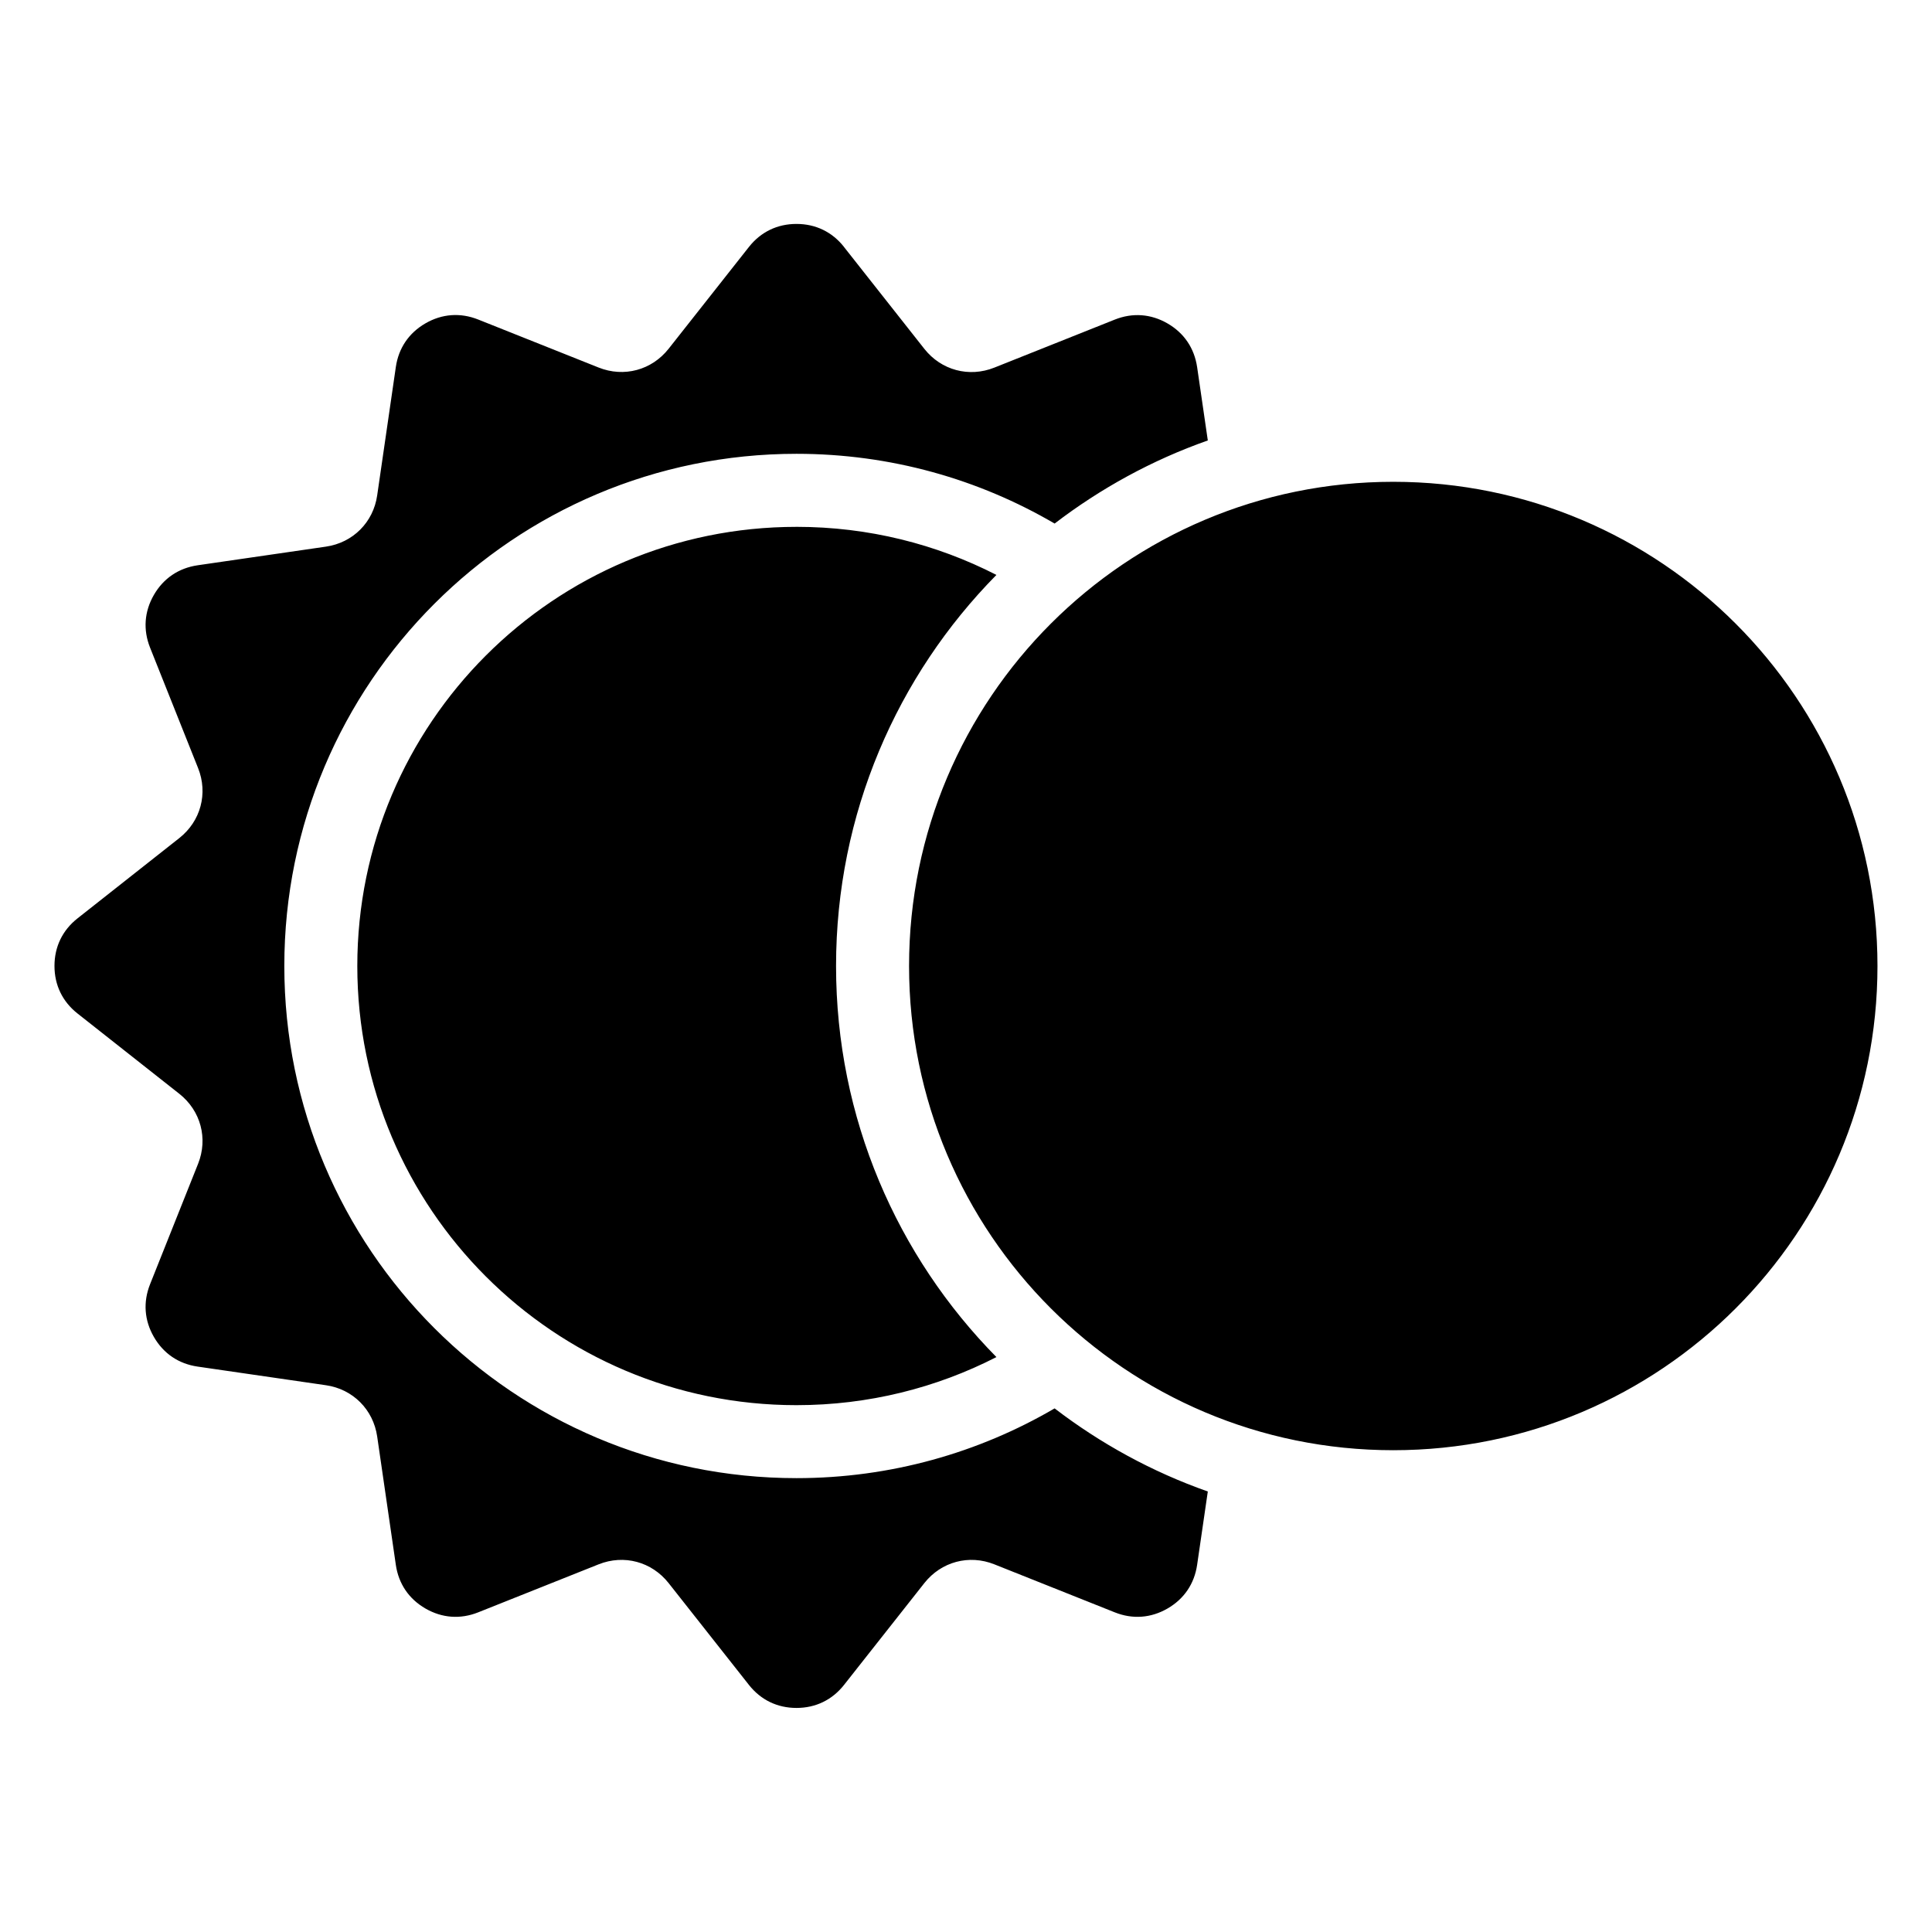
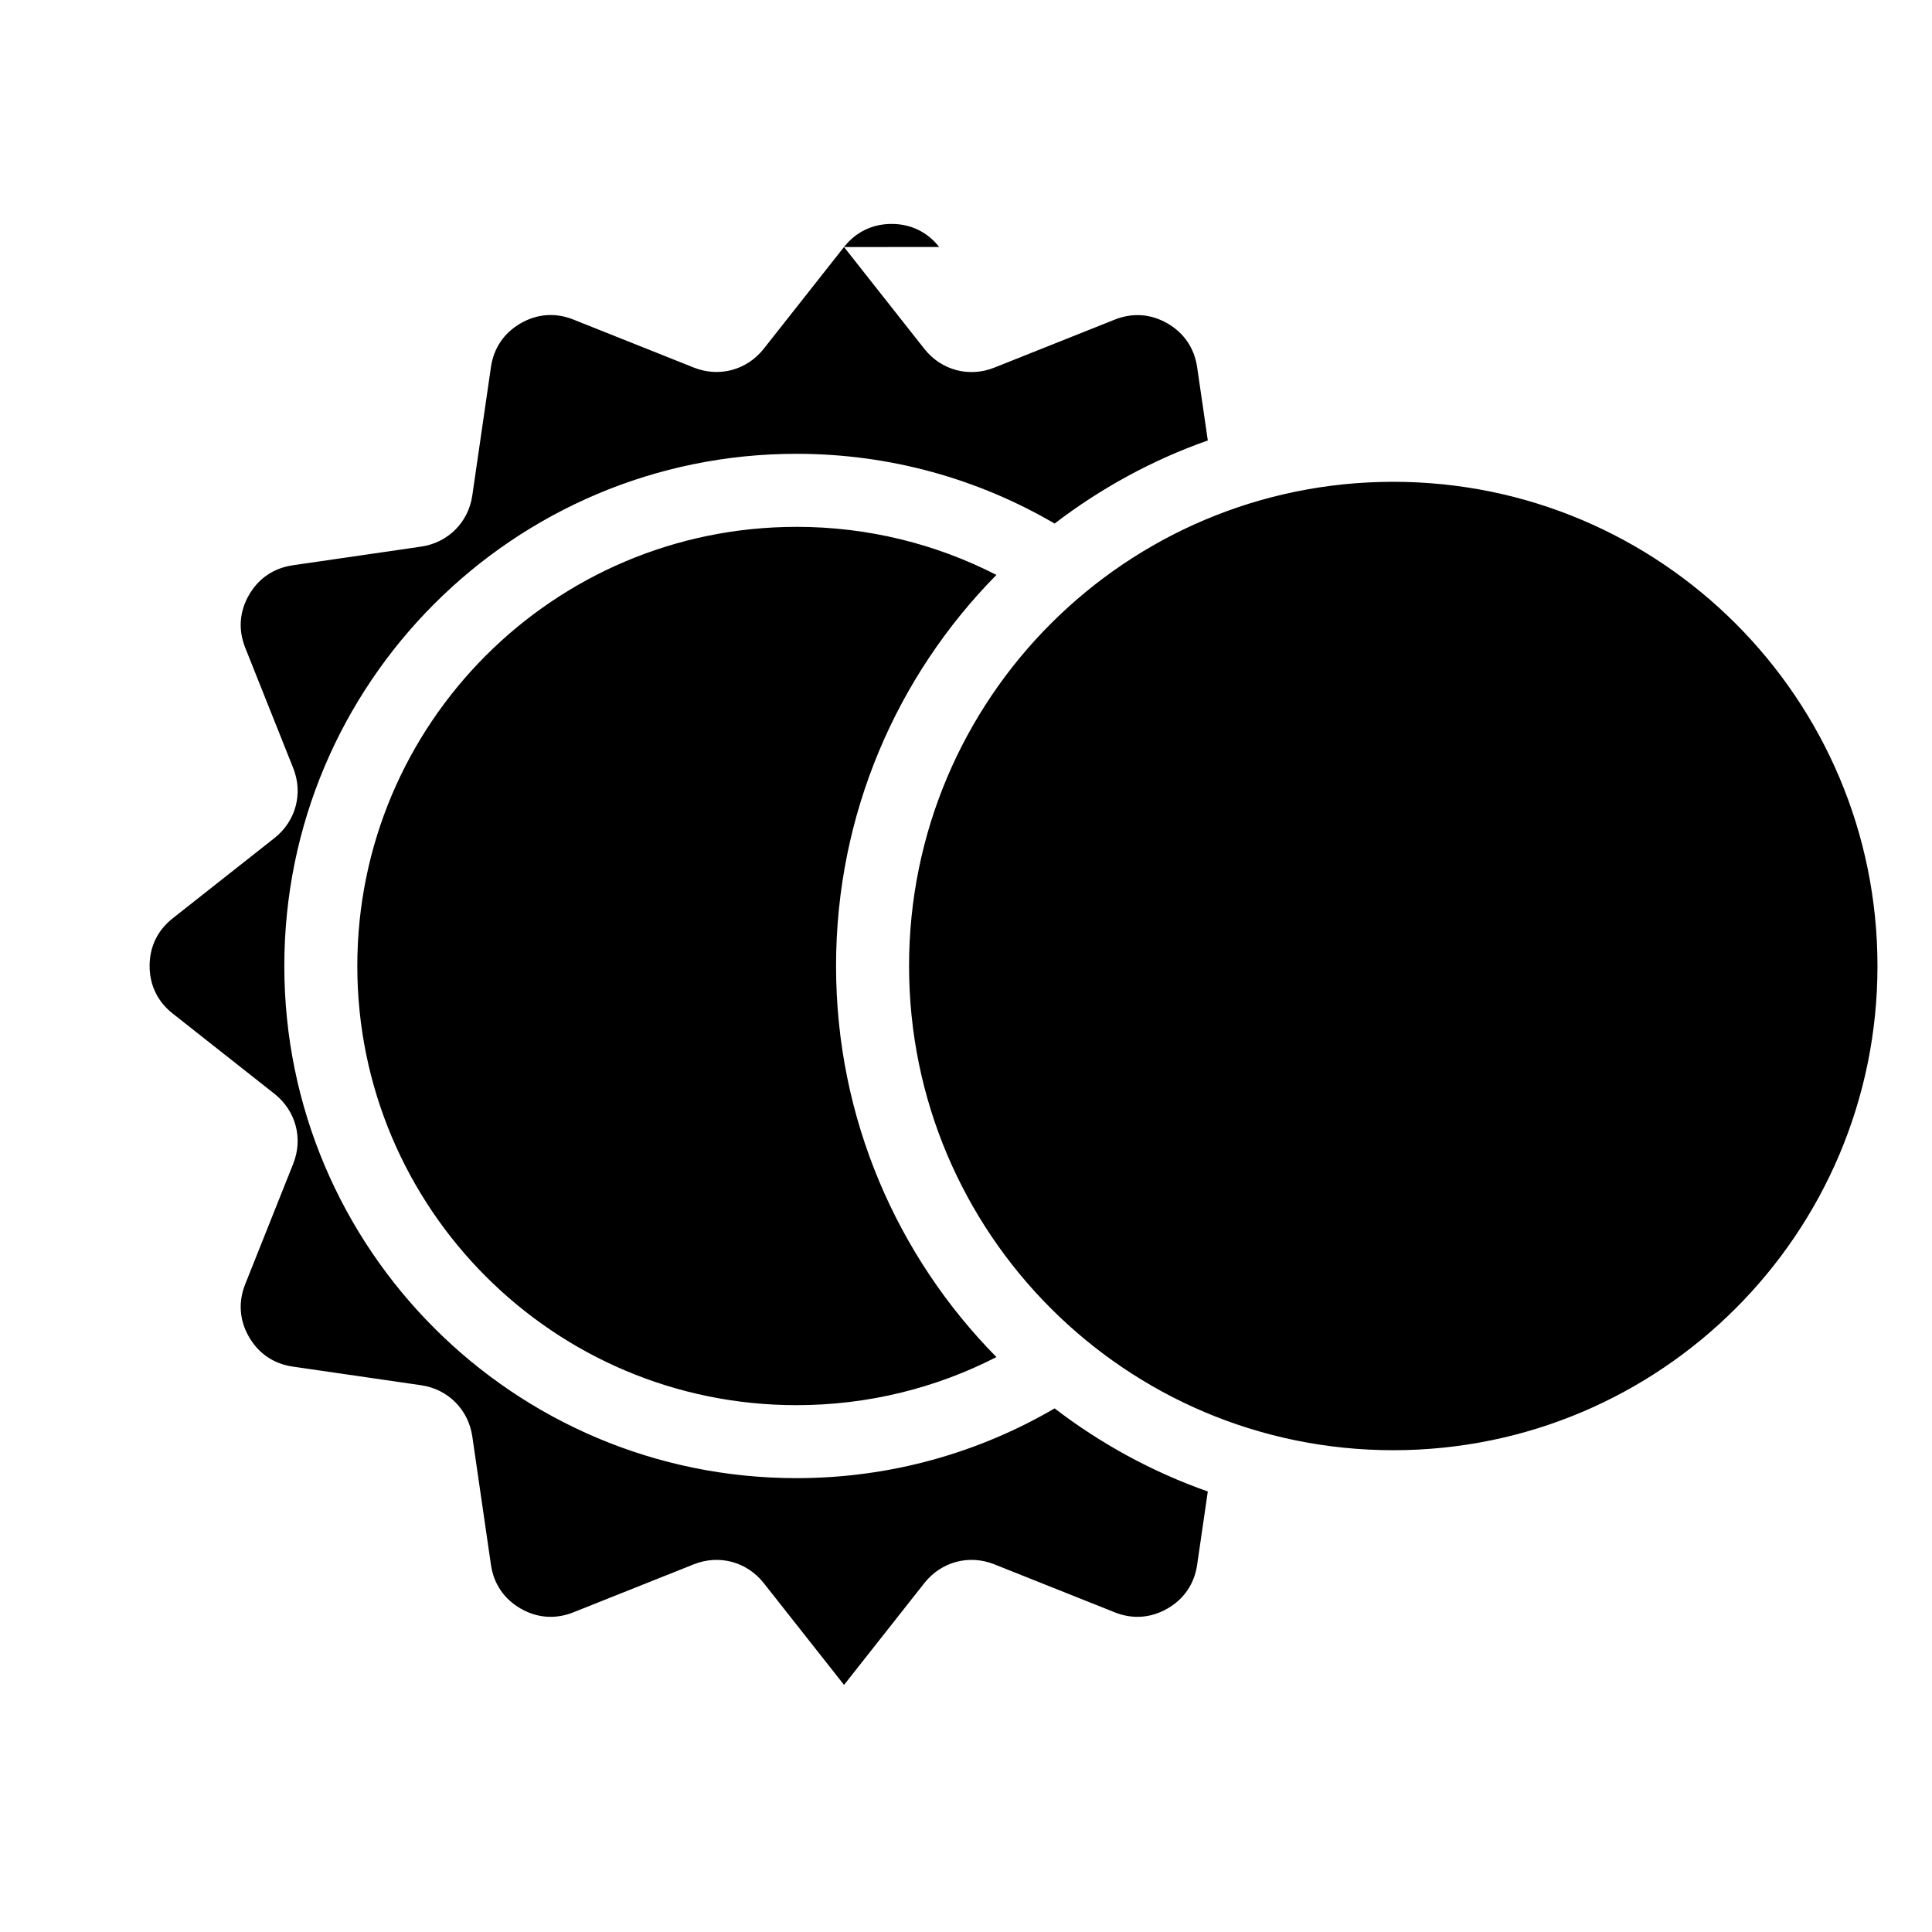
<svg xmlns="http://www.w3.org/2000/svg" fill="#000000" width="800px" height="800px" version="1.1" viewBox="144 144 512 512">
-   <path d="m367.68 209.47 21.281 26.98c4.473 5.668 11.836 7.648 18.547 4.973l31.922-12.727c4.715-1.875 9.566-1.527 13.965 1.012 4.398 2.539 7.117 6.559 7.859 11.594l2.828 19.422c-14.75 5.199-28.414 12.695-40.598 22.023-20.086-11.742-43.453-18.484-68.406-18.484-74.953 0-135.73 60.762-135.73 135.73 0 74.953 60.762 135.73 135.73 135.73 24.938 0 48.305-6.742 68.406-18.484 12.184 9.34 25.844 16.824 40.598 22.023l-2.828 19.422c-0.727 5.031-3.461 9.055-7.859 11.594-4.398 2.539-9.25 2.887-13.965 1.012l-31.922-12.727c-6.711-2.676-14.07-0.695-18.547 4.973l-21.281 26.98c-3.144 3.988-7.527 6.106-12.605 6.106-5.078 0-9.461-2.117-12.605-6.106l-21.281-26.98c-4.473-5.668-11.836-7.648-18.547-4.973l-31.922 12.727c-4.715 1.875-9.566 1.527-13.965-1.012-4.398-2.539-7.133-6.559-7.859-11.594l-4.941-34.008c-1.043-7.133-6.438-12.547-13.574-13.574l-34.008-4.941c-5.031-0.727-9.055-3.461-11.594-7.859-2.539-4.398-2.887-9.25-1.012-13.965l12.727-31.922c2.676-6.711 0.695-14.07-4.973-18.547l-26.98-21.281c-3.988-3.144-6.106-7.527-6.106-12.605 0-5.078 2.117-9.461 6.106-12.605l26.98-21.281c5.668-4.473 7.648-11.836 4.973-18.547l-12.727-31.922c-1.875-4.715-1.527-9.566 1.012-13.965 2.539-4.398 6.559-7.117 11.594-7.859l34.008-4.941c7.148-1.043 12.547-6.438 13.574-13.574l4.941-34.008c0.727-5.031 3.461-9.055 7.859-11.594 4.398-2.539 9.25-2.887 13.965-1.012l31.922 12.727c6.711 2.676 14.07 0.695 18.547-4.973l21.281-26.98c3.144-3.988 7.527-6.106 12.605-6.106 5.078 0 9.461 2.117 12.605 6.106zm145.55 62.211c-70.871 0-128.32 57.449-128.32 128.32s57.449 128.32 128.32 128.32c70.871 0 128.32-57.449 128.32-128.32s-57.449-128.32-128.32-128.32zm-158.16 11.941c-64.281 0-116.38 52.098-116.38 116.38 0 64.281 52.098 116.38 116.38 116.38 19.09 0 37.105-4.594 52.992-12.742-26.285-26.66-42.5-63.254-42.5-103.64 0-40.387 16.219-76.992 42.5-103.64-15.898-8.148-33.902-12.742-52.992-12.742z" fill-rule="evenodd" />
+   <path d="m367.68 209.47 21.281 26.98c4.473 5.668 11.836 7.648 18.547 4.973l31.922-12.727c4.715-1.875 9.566-1.527 13.965 1.012 4.398 2.539 7.117 6.559 7.859 11.594l2.828 19.422c-14.75 5.199-28.414 12.695-40.598 22.023-20.086-11.742-43.453-18.484-68.406-18.484-74.953 0-135.73 60.762-135.73 135.73 0 74.953 60.762 135.73 135.73 135.73 24.938 0 48.305-6.742 68.406-18.484 12.184 9.34 25.844 16.824 40.598 22.023l-2.828 19.422c-0.727 5.031-3.461 9.055-7.859 11.594-4.398 2.539-9.25 2.887-13.965 1.012l-31.922-12.727c-6.711-2.676-14.07-0.695-18.547 4.973l-21.281 26.98l-21.281-26.98c-4.473-5.668-11.836-7.648-18.547-4.973l-31.922 12.727c-4.715 1.875-9.566 1.527-13.965-1.012-4.398-2.539-7.133-6.559-7.859-11.594l-4.941-34.008c-1.043-7.133-6.438-12.547-13.574-13.574l-34.008-4.941c-5.031-0.727-9.055-3.461-11.594-7.859-2.539-4.398-2.887-9.25-1.012-13.965l12.727-31.922c2.676-6.711 0.695-14.07-4.973-18.547l-26.98-21.281c-3.988-3.144-6.106-7.527-6.106-12.605 0-5.078 2.117-9.461 6.106-12.605l26.98-21.281c5.668-4.473 7.648-11.836 4.973-18.547l-12.727-31.922c-1.875-4.715-1.527-9.566 1.012-13.965 2.539-4.398 6.559-7.117 11.594-7.859l34.008-4.941c7.148-1.043 12.547-6.438 13.574-13.574l4.941-34.008c0.727-5.031 3.461-9.055 7.859-11.594 4.398-2.539 9.25-2.887 13.965-1.012l31.922 12.727c6.711 2.676 14.07 0.695 18.547-4.973l21.281-26.98c3.144-3.988 7.527-6.106 12.605-6.106 5.078 0 9.461 2.117 12.605 6.106zm145.55 62.211c-70.871 0-128.32 57.449-128.32 128.32s57.449 128.32 128.32 128.32c70.871 0 128.32-57.449 128.32-128.32s-57.449-128.32-128.32-128.32zm-158.16 11.941c-64.281 0-116.38 52.098-116.38 116.38 0 64.281 52.098 116.38 116.38 116.38 19.09 0 37.105-4.594 52.992-12.742-26.285-26.66-42.5-63.254-42.5-103.64 0-40.387 16.219-76.992 42.5-103.64-15.898-8.148-33.902-12.742-52.992-12.742z" fill-rule="evenodd" />
</svg>